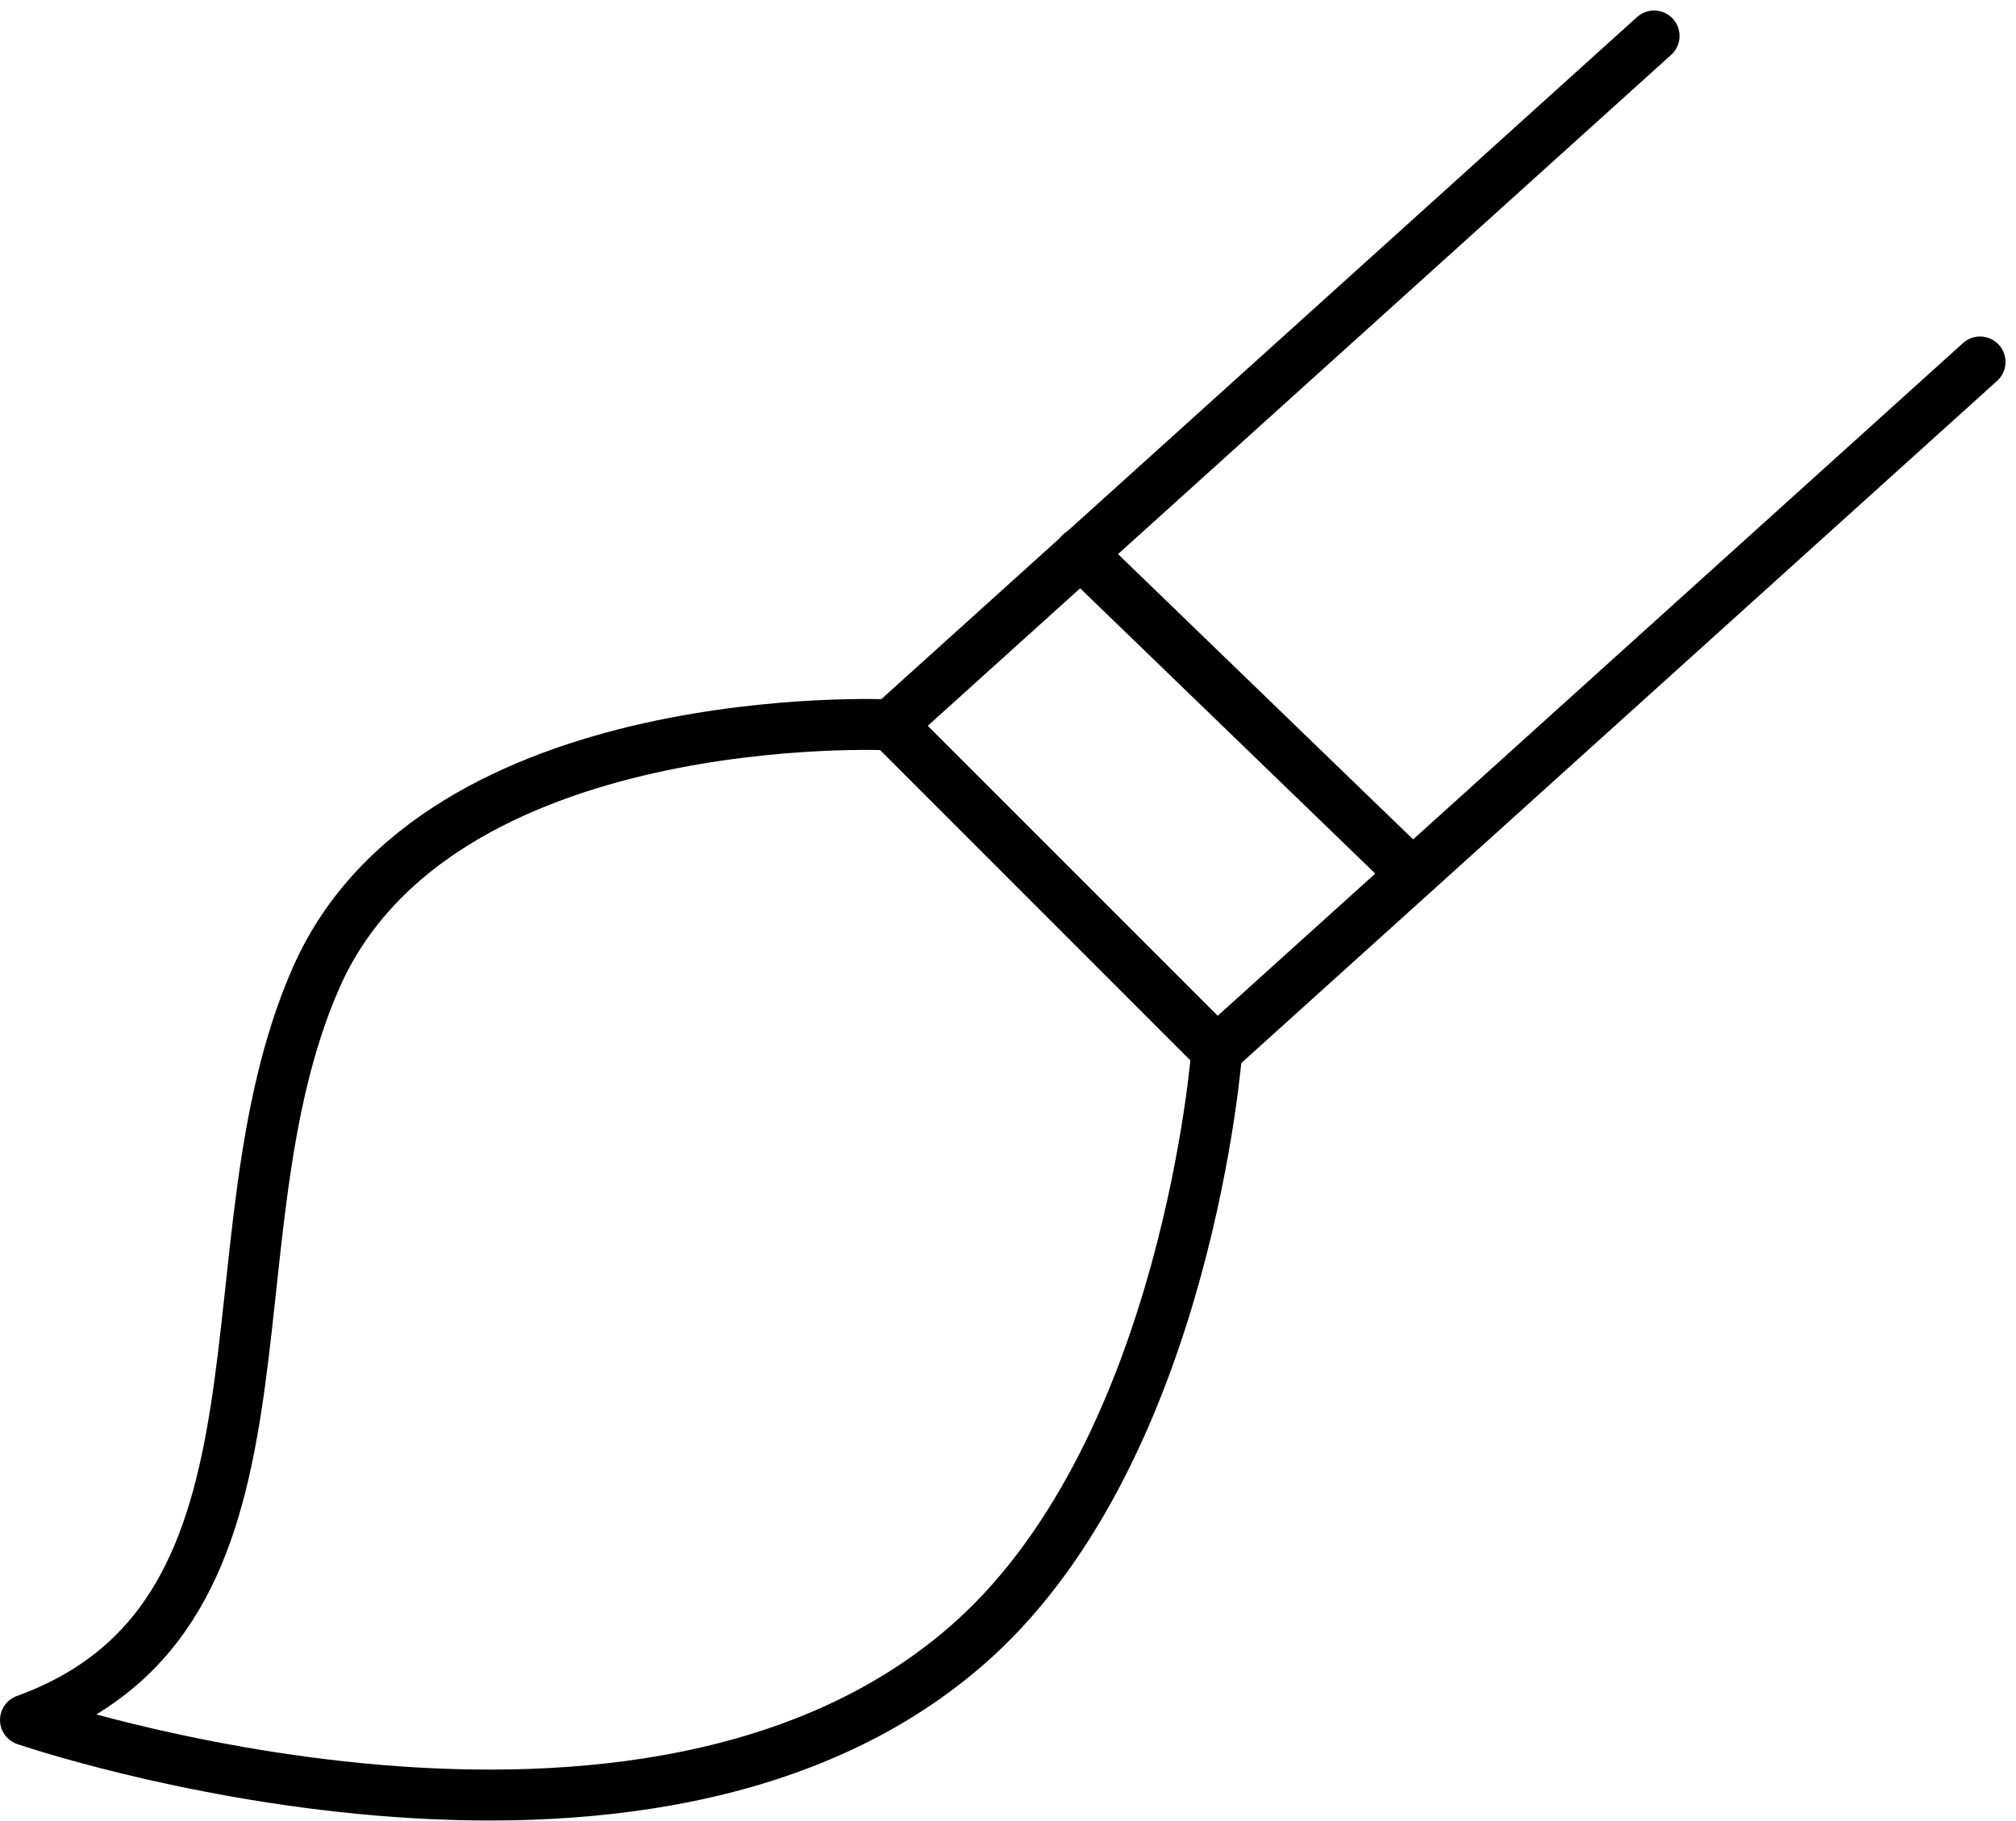
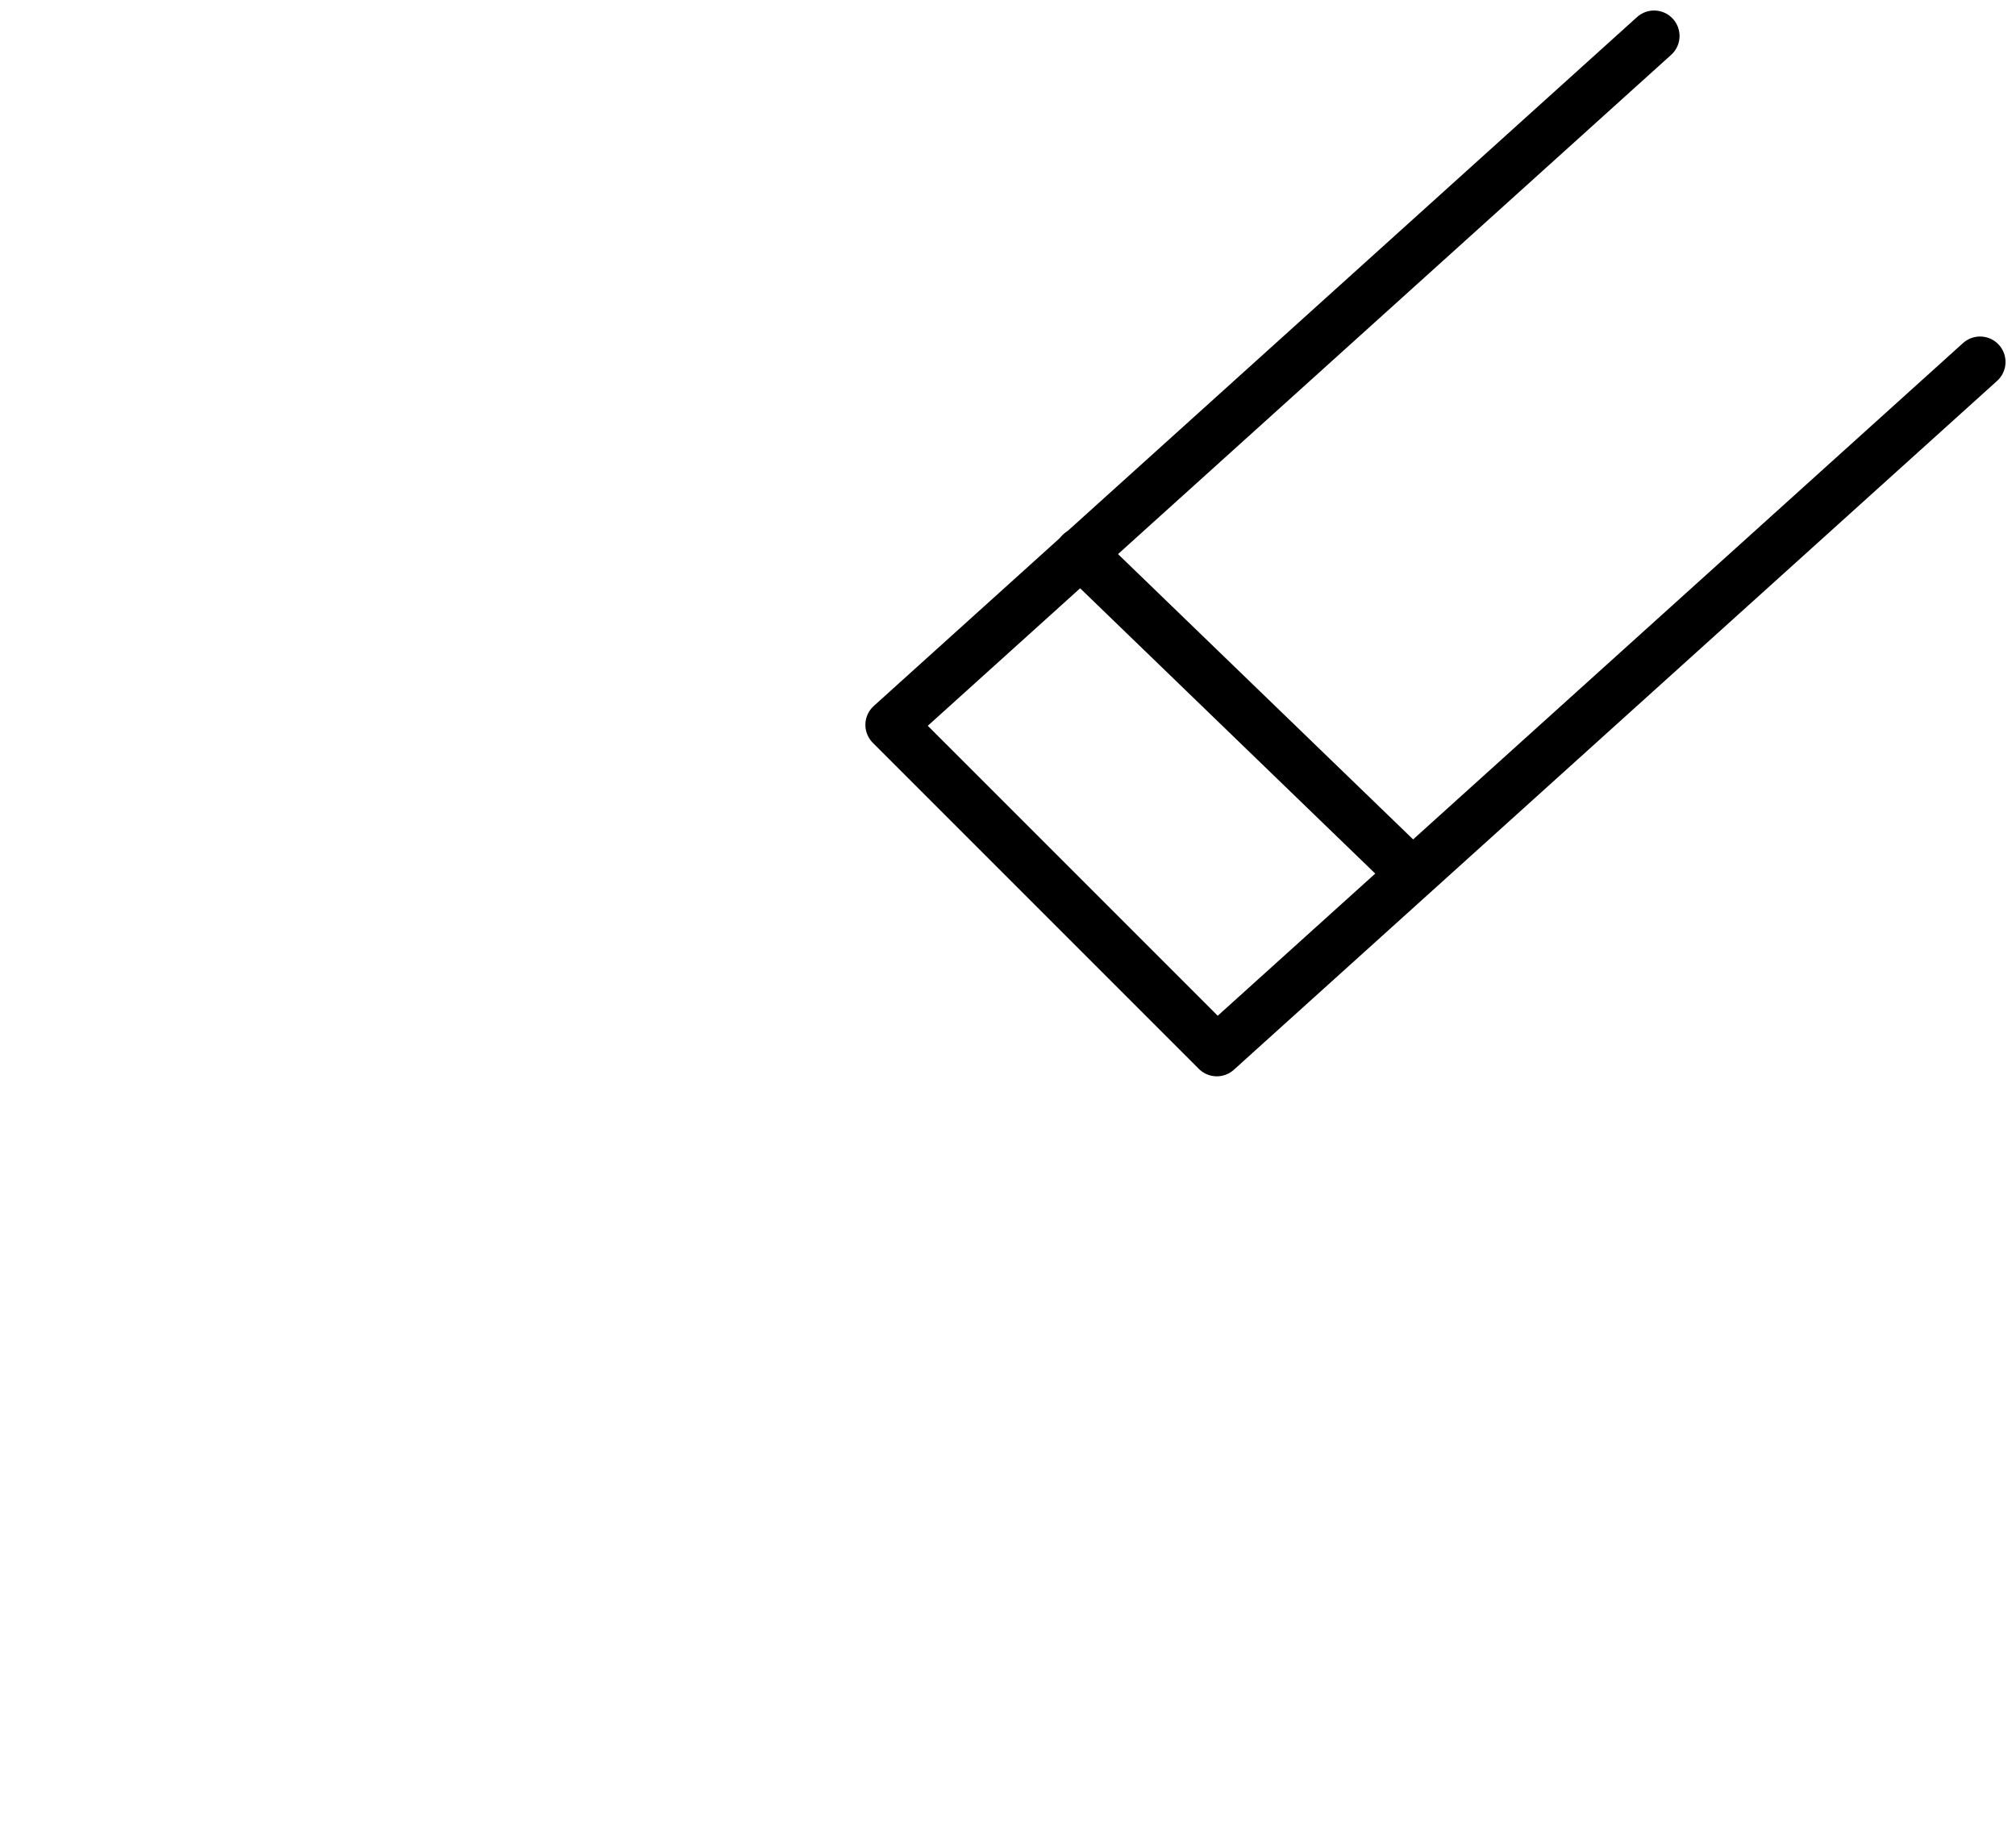
<svg xmlns="http://www.w3.org/2000/svg" width="79.211" height="71.53" viewBox="0 0 79.211 71.53">
  <g id="그룹_13" data-name="그룹 13" transform="translate(-314.884 -686.553)">
    <g id="그룹_12" data-name="그룹 12" transform="translate(349.886 687.966)">
      <path id="패스_20" data-name="패스 20" d="M373.046,687.966l-29.989,27.065,12.808,12.808,29.989-27.065" transform="translate(-343.057 -687.966)" fill="none" stroke="#000" stroke-linecap="round" stroke-linejoin="round" stroke-width="2" />
    </g>
-     <path id="패스_21" data-name="패스 21" d="M349.886,709.6s-17.829-.87-22.583,9.938c-4.589,10.427,0,25.026-11.418,29.157,0,0,24.474,8.411,37.262-3.171,8.4-7.61,9.547-23.115,9.547-23.115" transform="translate(0 5.432)" fill="none" stroke="#000" stroke-linecap="round" stroke-linejoin="round" stroke-width="2" />
    <line id="선_17" data-name="선 17" x2="12.513" y2="12.096" transform="translate(357.334 708.284)" fill="none" stroke="#000" stroke-linecap="round" stroke-linejoin="round" stroke-width="2" />
  </g>
</svg>